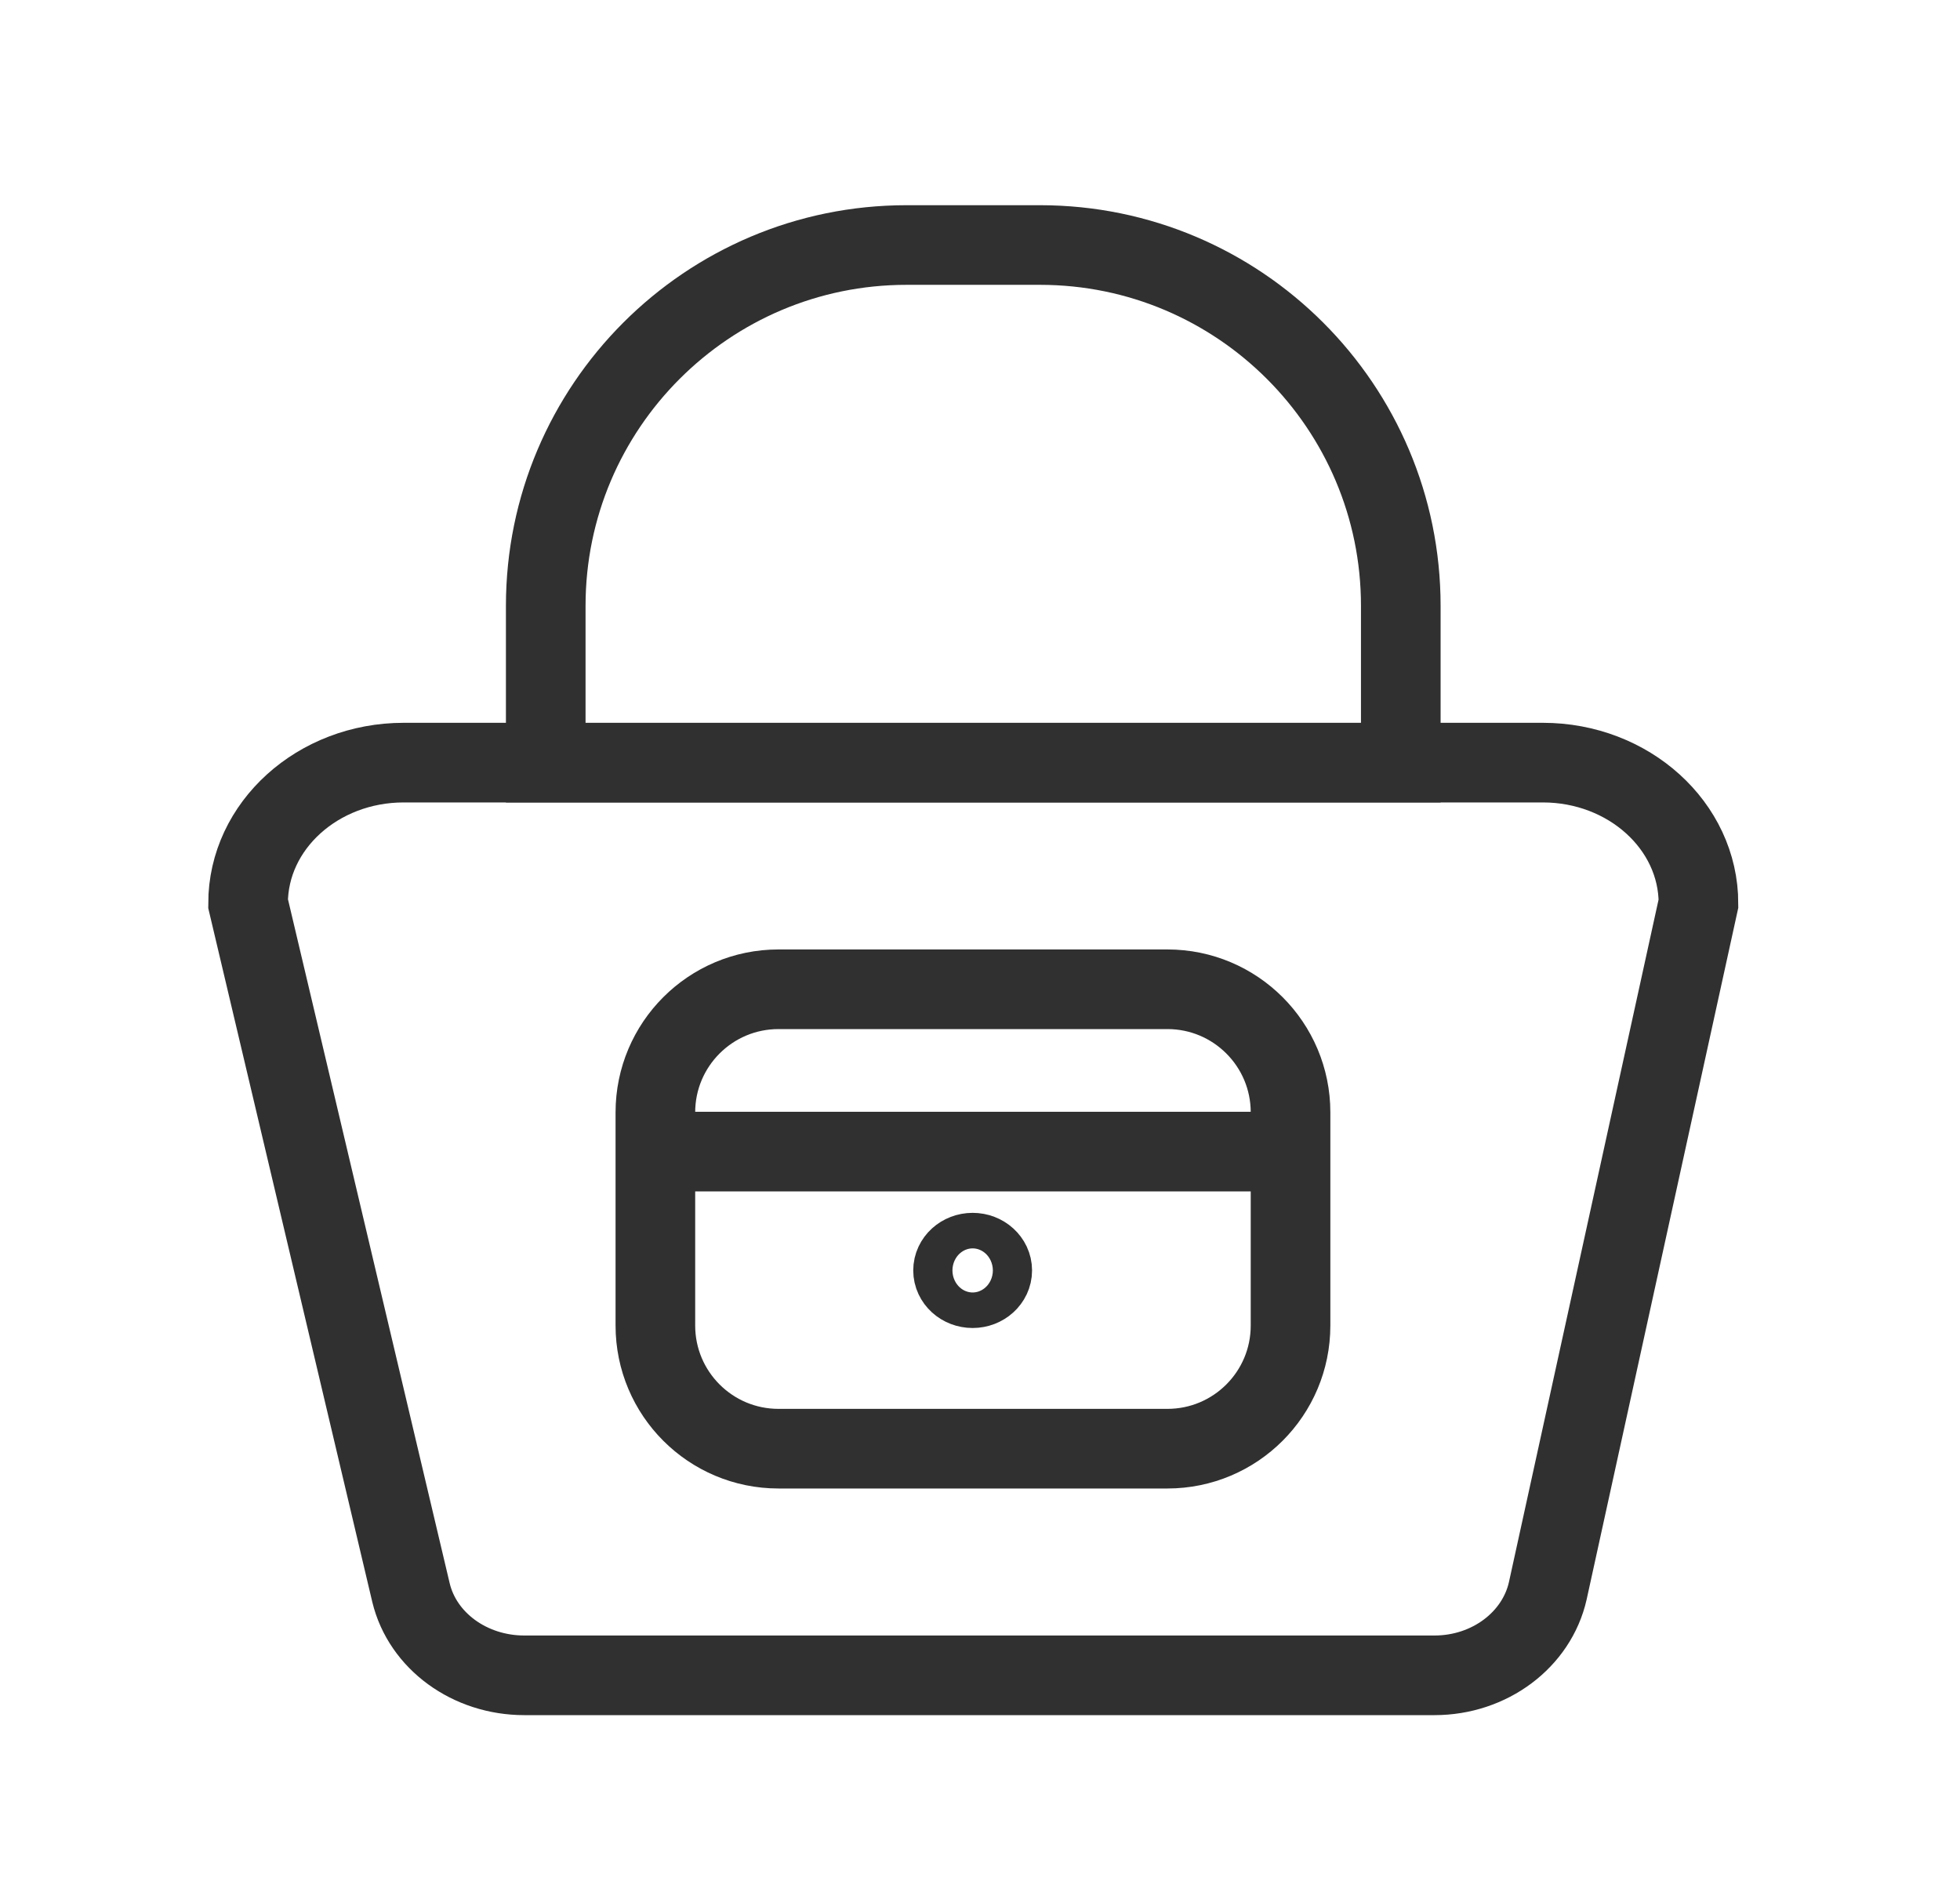
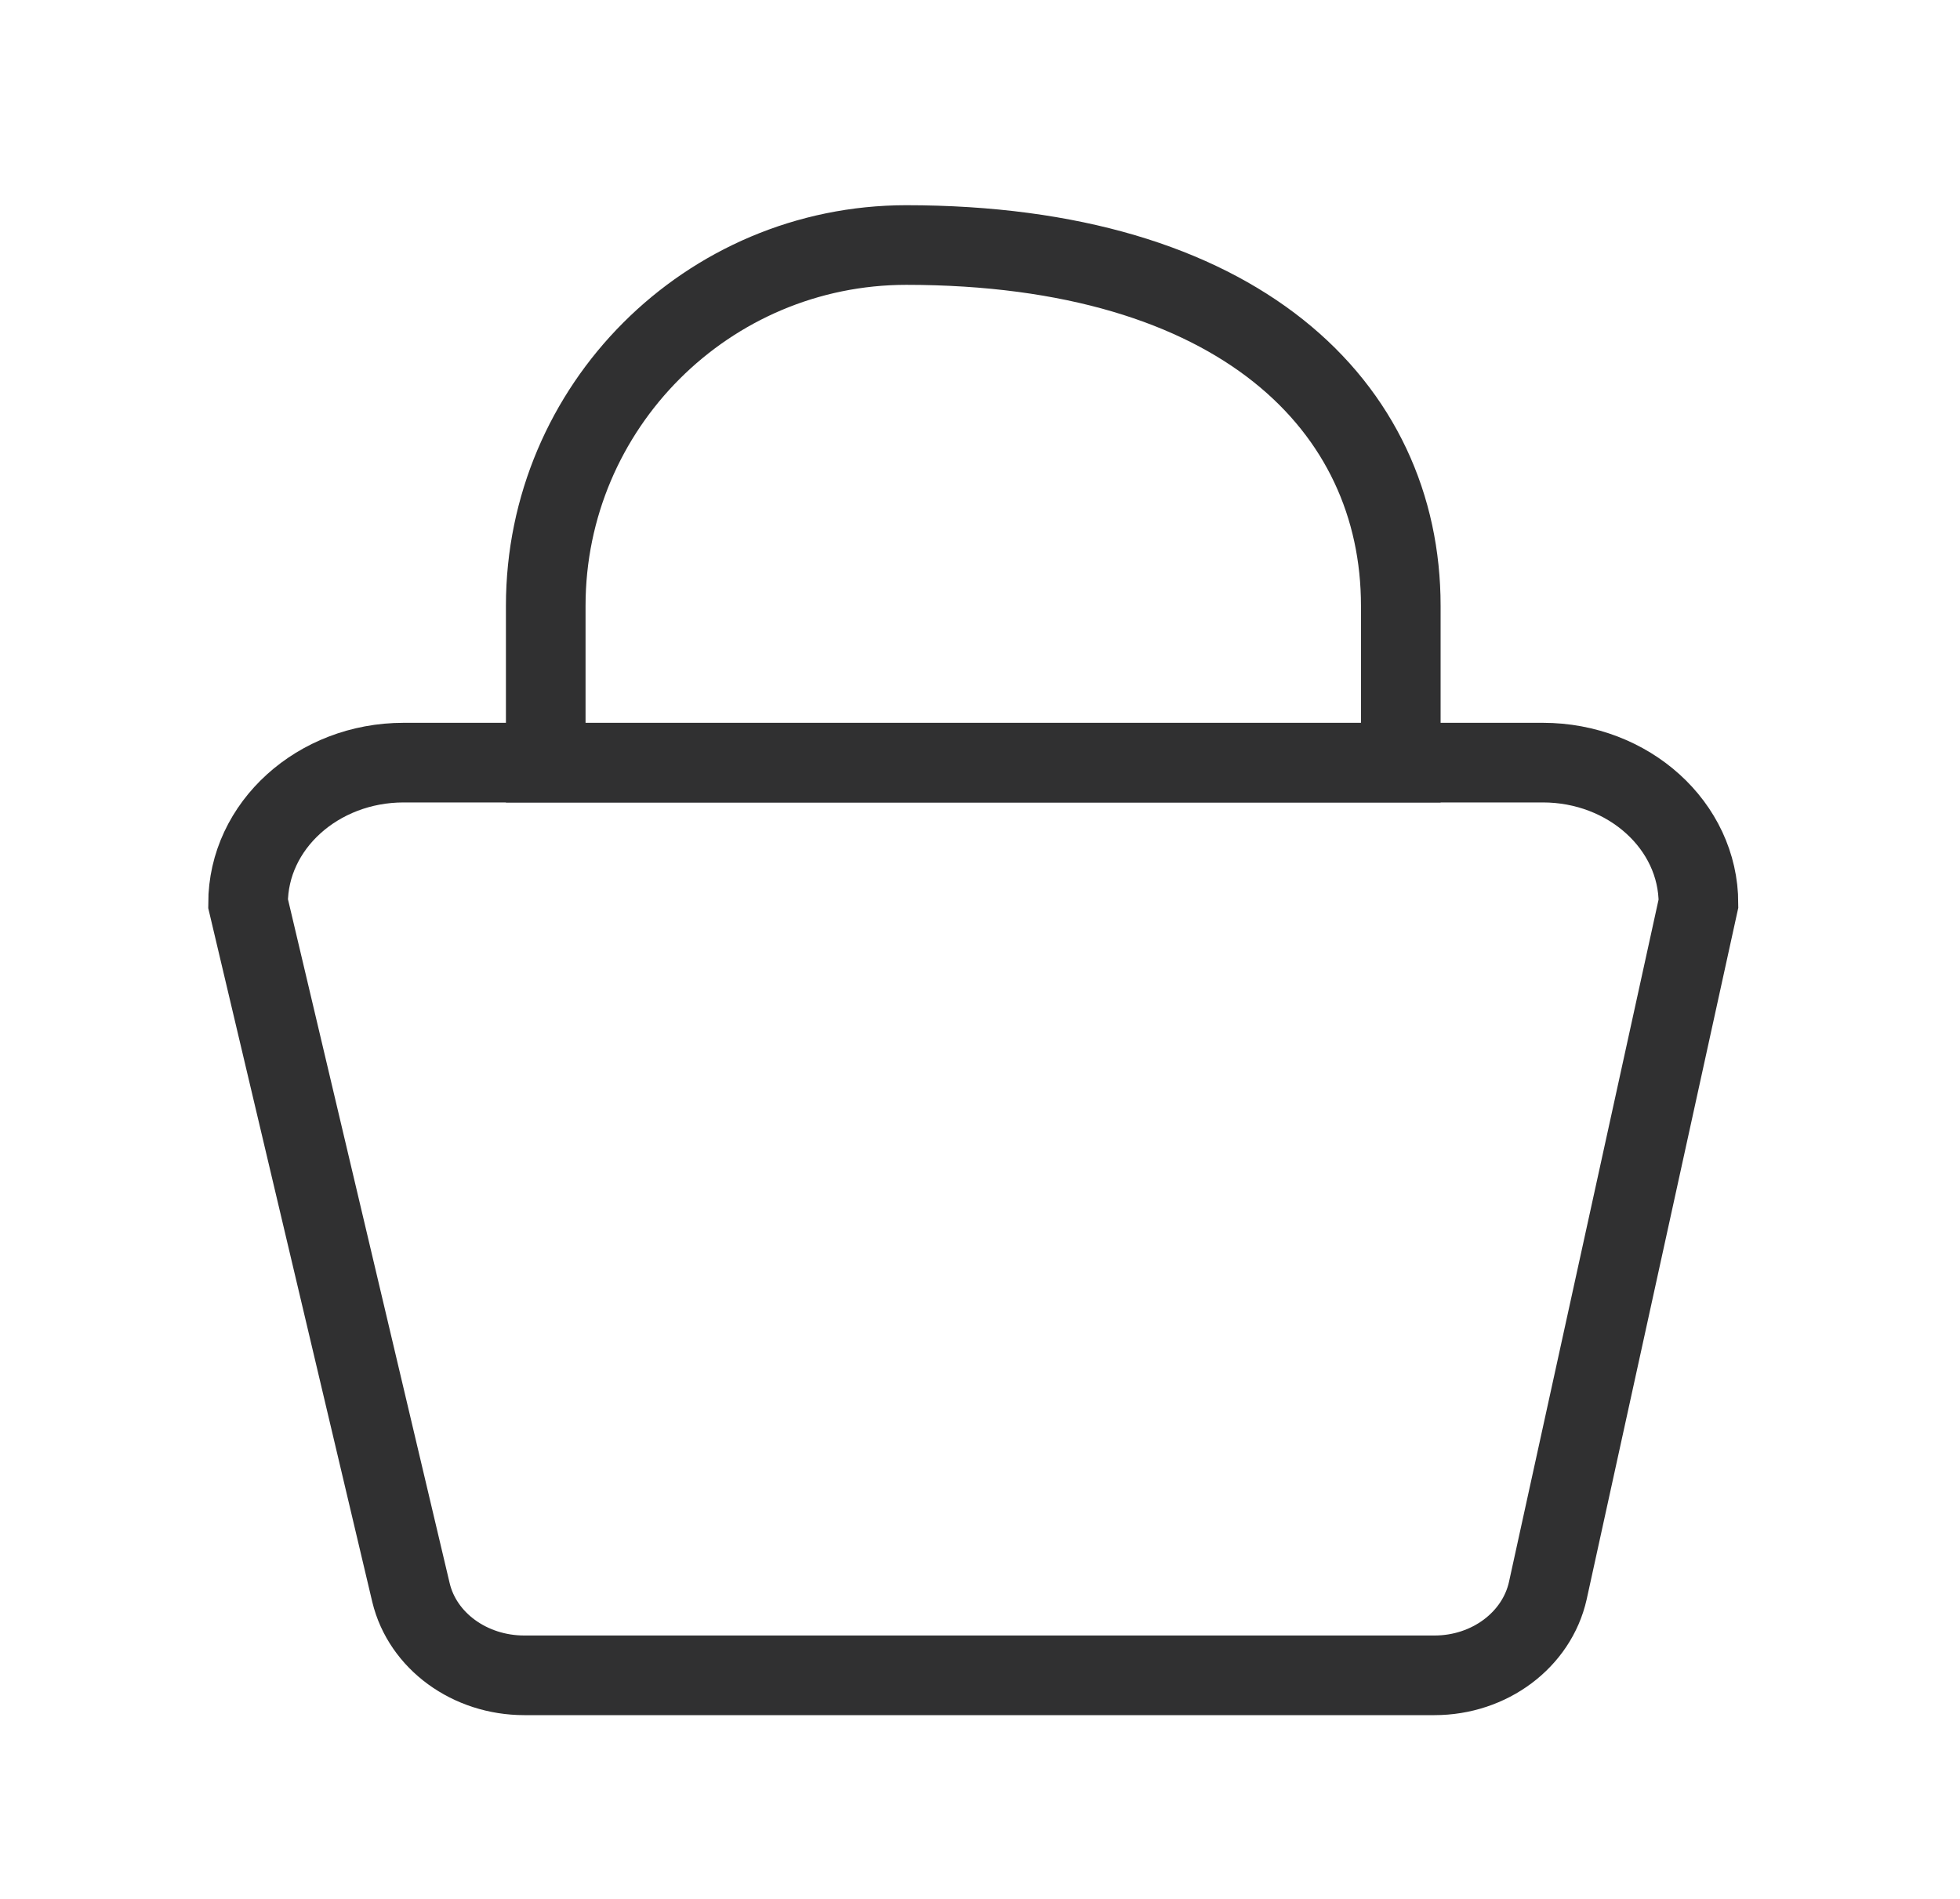
<svg xmlns="http://www.w3.org/2000/svg" width="32" height="31" viewBox="0 0 32 31" fill="none">
  <g filter="url(#filter0_d_737_877)">
    <path d="M21.41 25.35H6.56C5.67 25.35 4.9 24.79 4.71 24L2.05 12.75C2.05 11.48 3.19 10.45 4.59 10.45H23.19C24.59 10.45 25.73 11.48 25.73 12.75L23.27 23.97C23.09 24.77 22.32 25.35 21.42 25.35H21.41Z" fill="white" stroke="#303031" stroke-width="1.3" stroke-miterlimit="10" />
-     <path d="M12.79 2H14.98C18.23 2 20.87 4.64 20.87 7.89V10.45H6.91V7.89C6.91 4.64 9.55 2 12.8 2H12.79Z" fill="white" stroke="#303031" stroke-width="1.3" stroke-miterlimit="10" />
-     <path d="M17.06 14.15H10.71C9.6 14.15 8.7 15.05 8.7 16.16V19.64C8.7 20.75 9.6 21.65 10.71 21.65H17.06C18.17 21.65 19.07 20.75 19.07 19.64V16.16C19.07 15.05 18.17 14.15 17.06 14.15Z" fill="white" stroke="#303031" stroke-width="1.3" stroke-miterlimit="10" />
-     <path d="M8.7 16.8H19.07" stroke="#303031" stroke-width="1.3" stroke-miterlimit="10" />
-     <path d="M13.88 19.03C14.056 19.03 14.2 18.9 14.2 18.74C14.2 18.58 14.056 18.45 13.88 18.45C13.703 18.45 13.56 18.58 13.56 18.74C13.56 18.9 13.703 19.03 13.88 19.03Z" stroke="#303031" stroke-width="1.3" stroke-miterlimit="10" />
+     <path d="M12.79 2C18.23 2 20.87 4.64 20.87 7.89V10.45H6.91V7.89C6.91 4.64 9.55 2 12.8 2H12.79Z" fill="white" stroke="#303031" stroke-width="1.3" stroke-miterlimit="10" />
  </g>
  <defs>
    <filter id="filter0_d_737_877" x="0.399" y="0.35" width="30.98" height="30.65" filterUnits="userSpaceOnUse" color-interpolation-filters="sRGB">
      <feFlood flood-opacity="0" result="BackgroundImageFix" />
      <feColorMatrix in="SourceAlpha" type="matrix" values="0 0 0 0 0 0 0 0 0 0 0 0 0 0 0 0 0 0 127 0" result="hardAlpha" />
      <feOffset dx="2" dy="2" />
      <feGaussianBlur stdDeviation="1.5" />
      <feComposite in2="hardAlpha" operator="out" />
      <feColorMatrix type="matrix" values="0 0 0 0 0 0 0 0 0 0 0 0 0 0 0 0 0 0 0.25 0" />
      <feBlend mode="normal" in2="BackgroundImageFix" result="effect1_dropShadow_737_877" />
      <feBlend mode="normal" in="SourceGraphic" in2="effect1_dropShadow_737_877" result="shape" />
    </filter>
  </defs>
</svg>